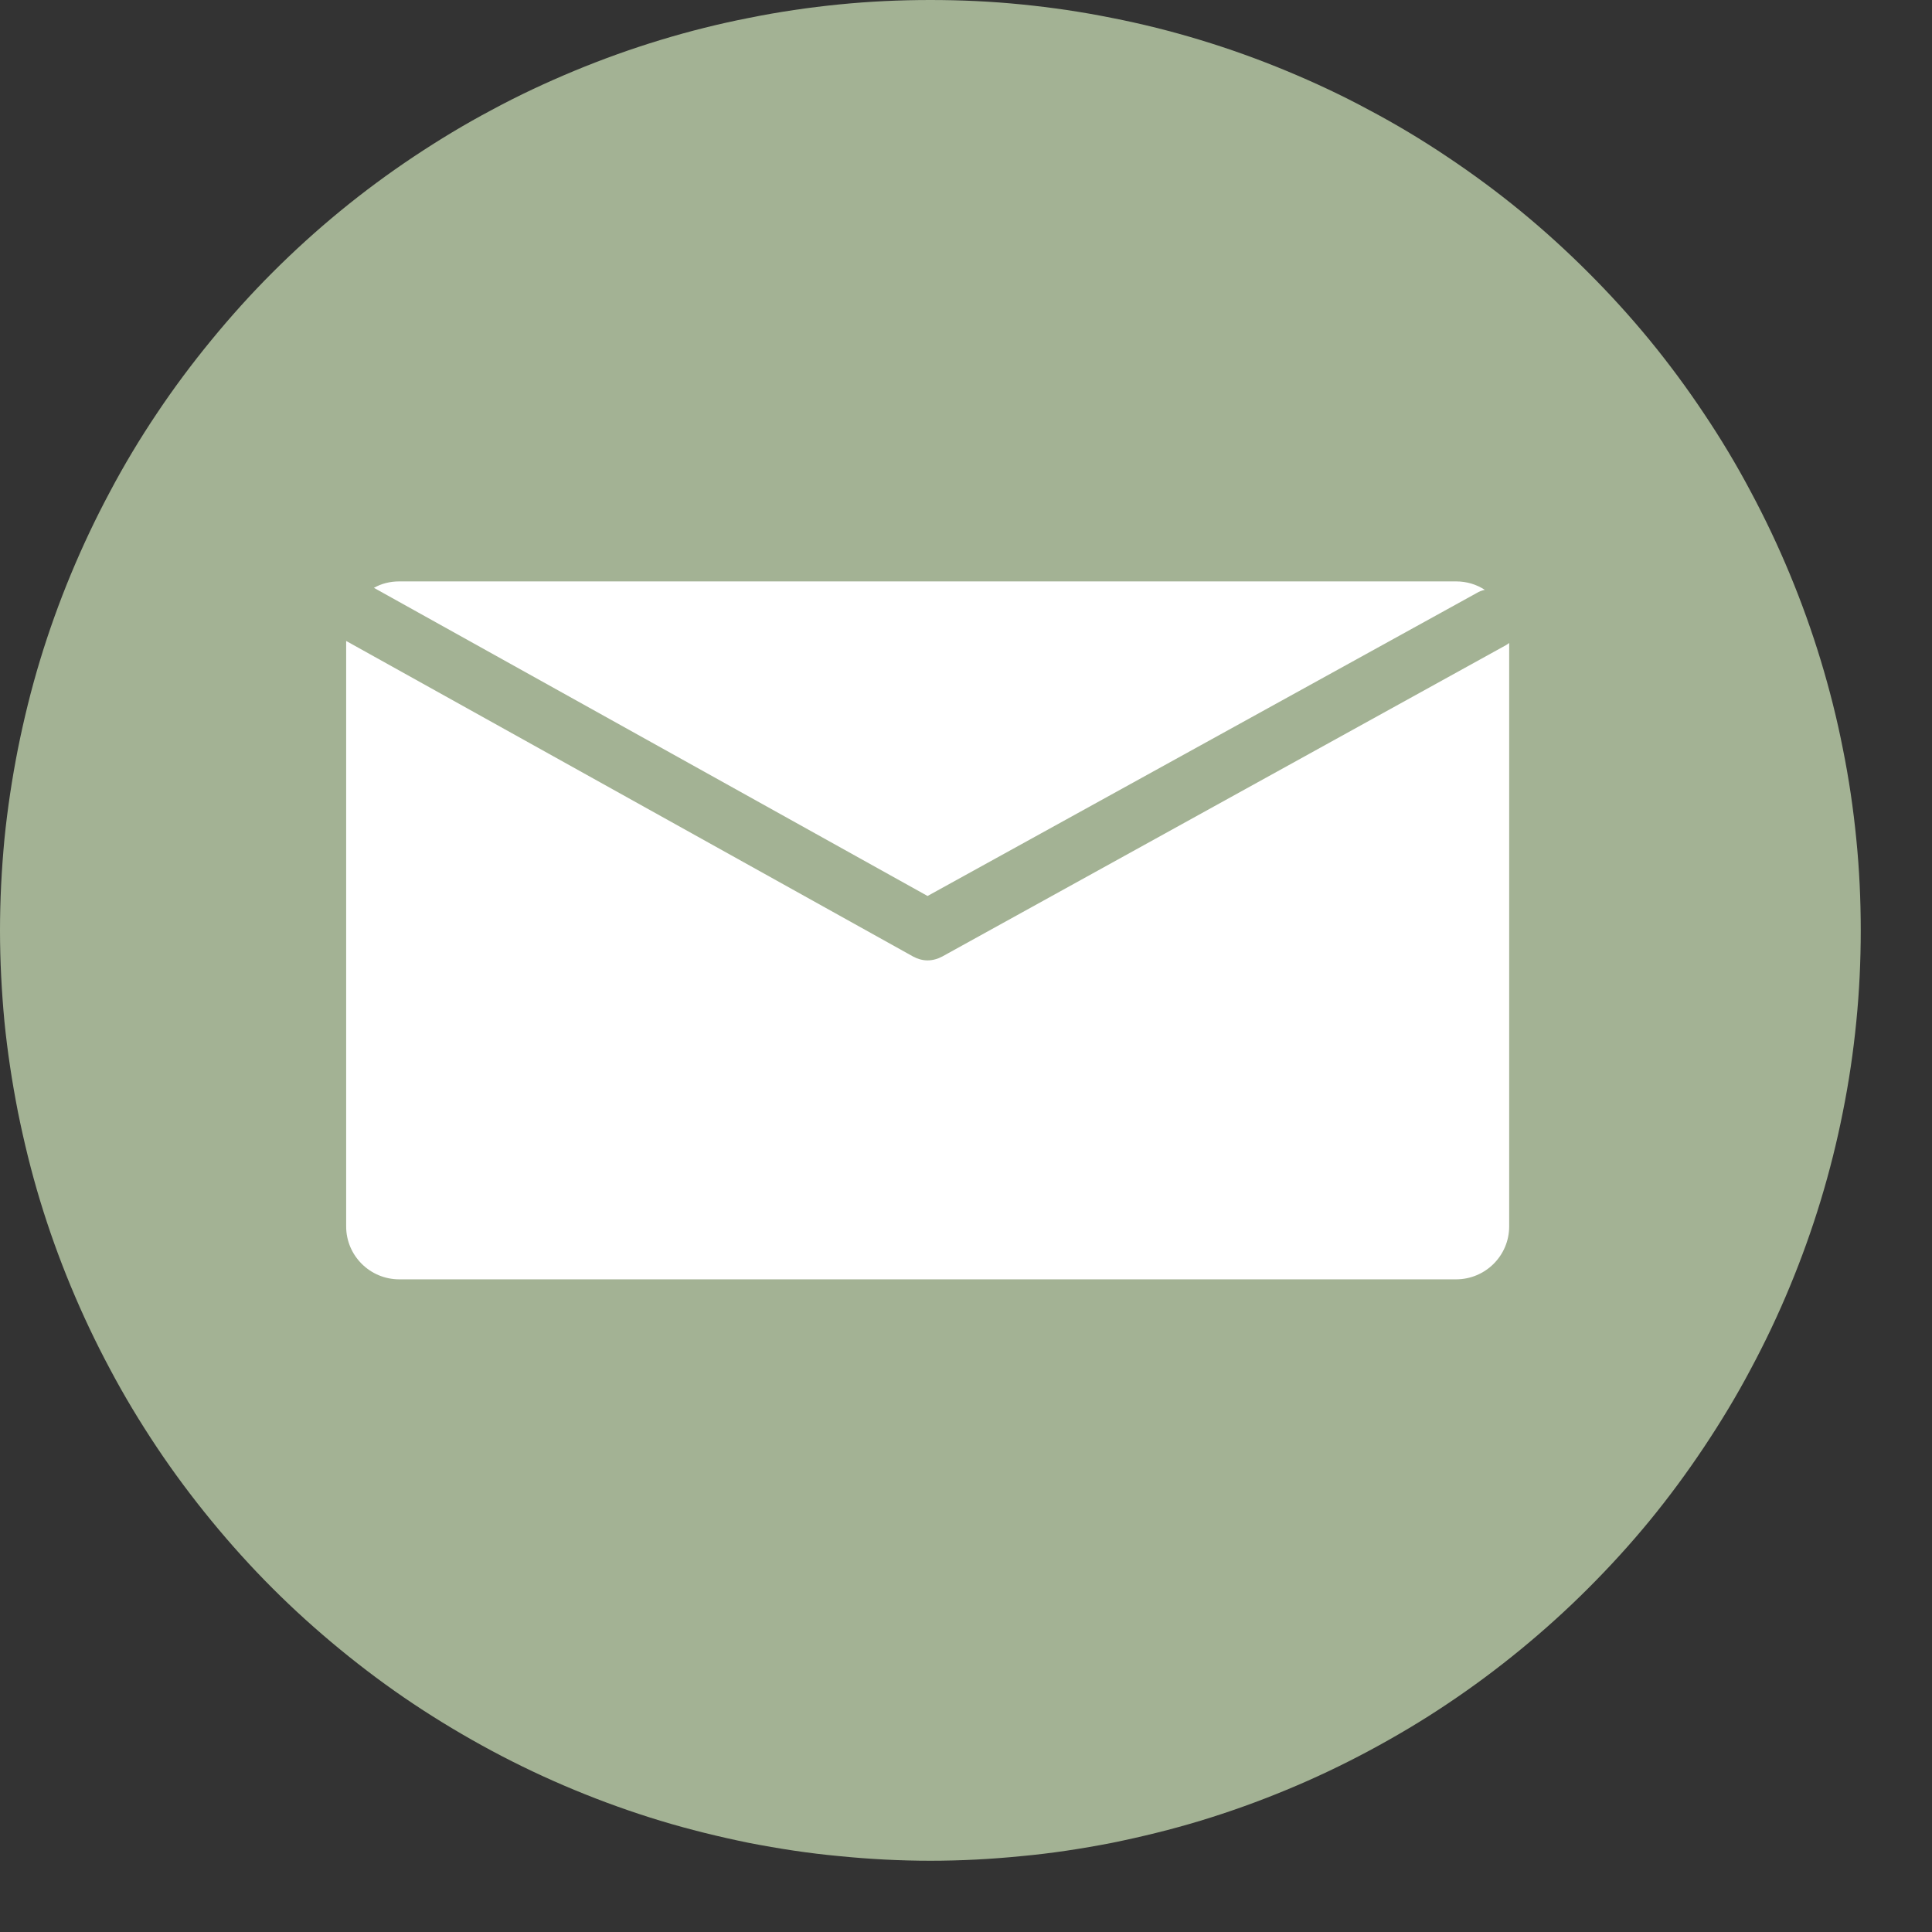
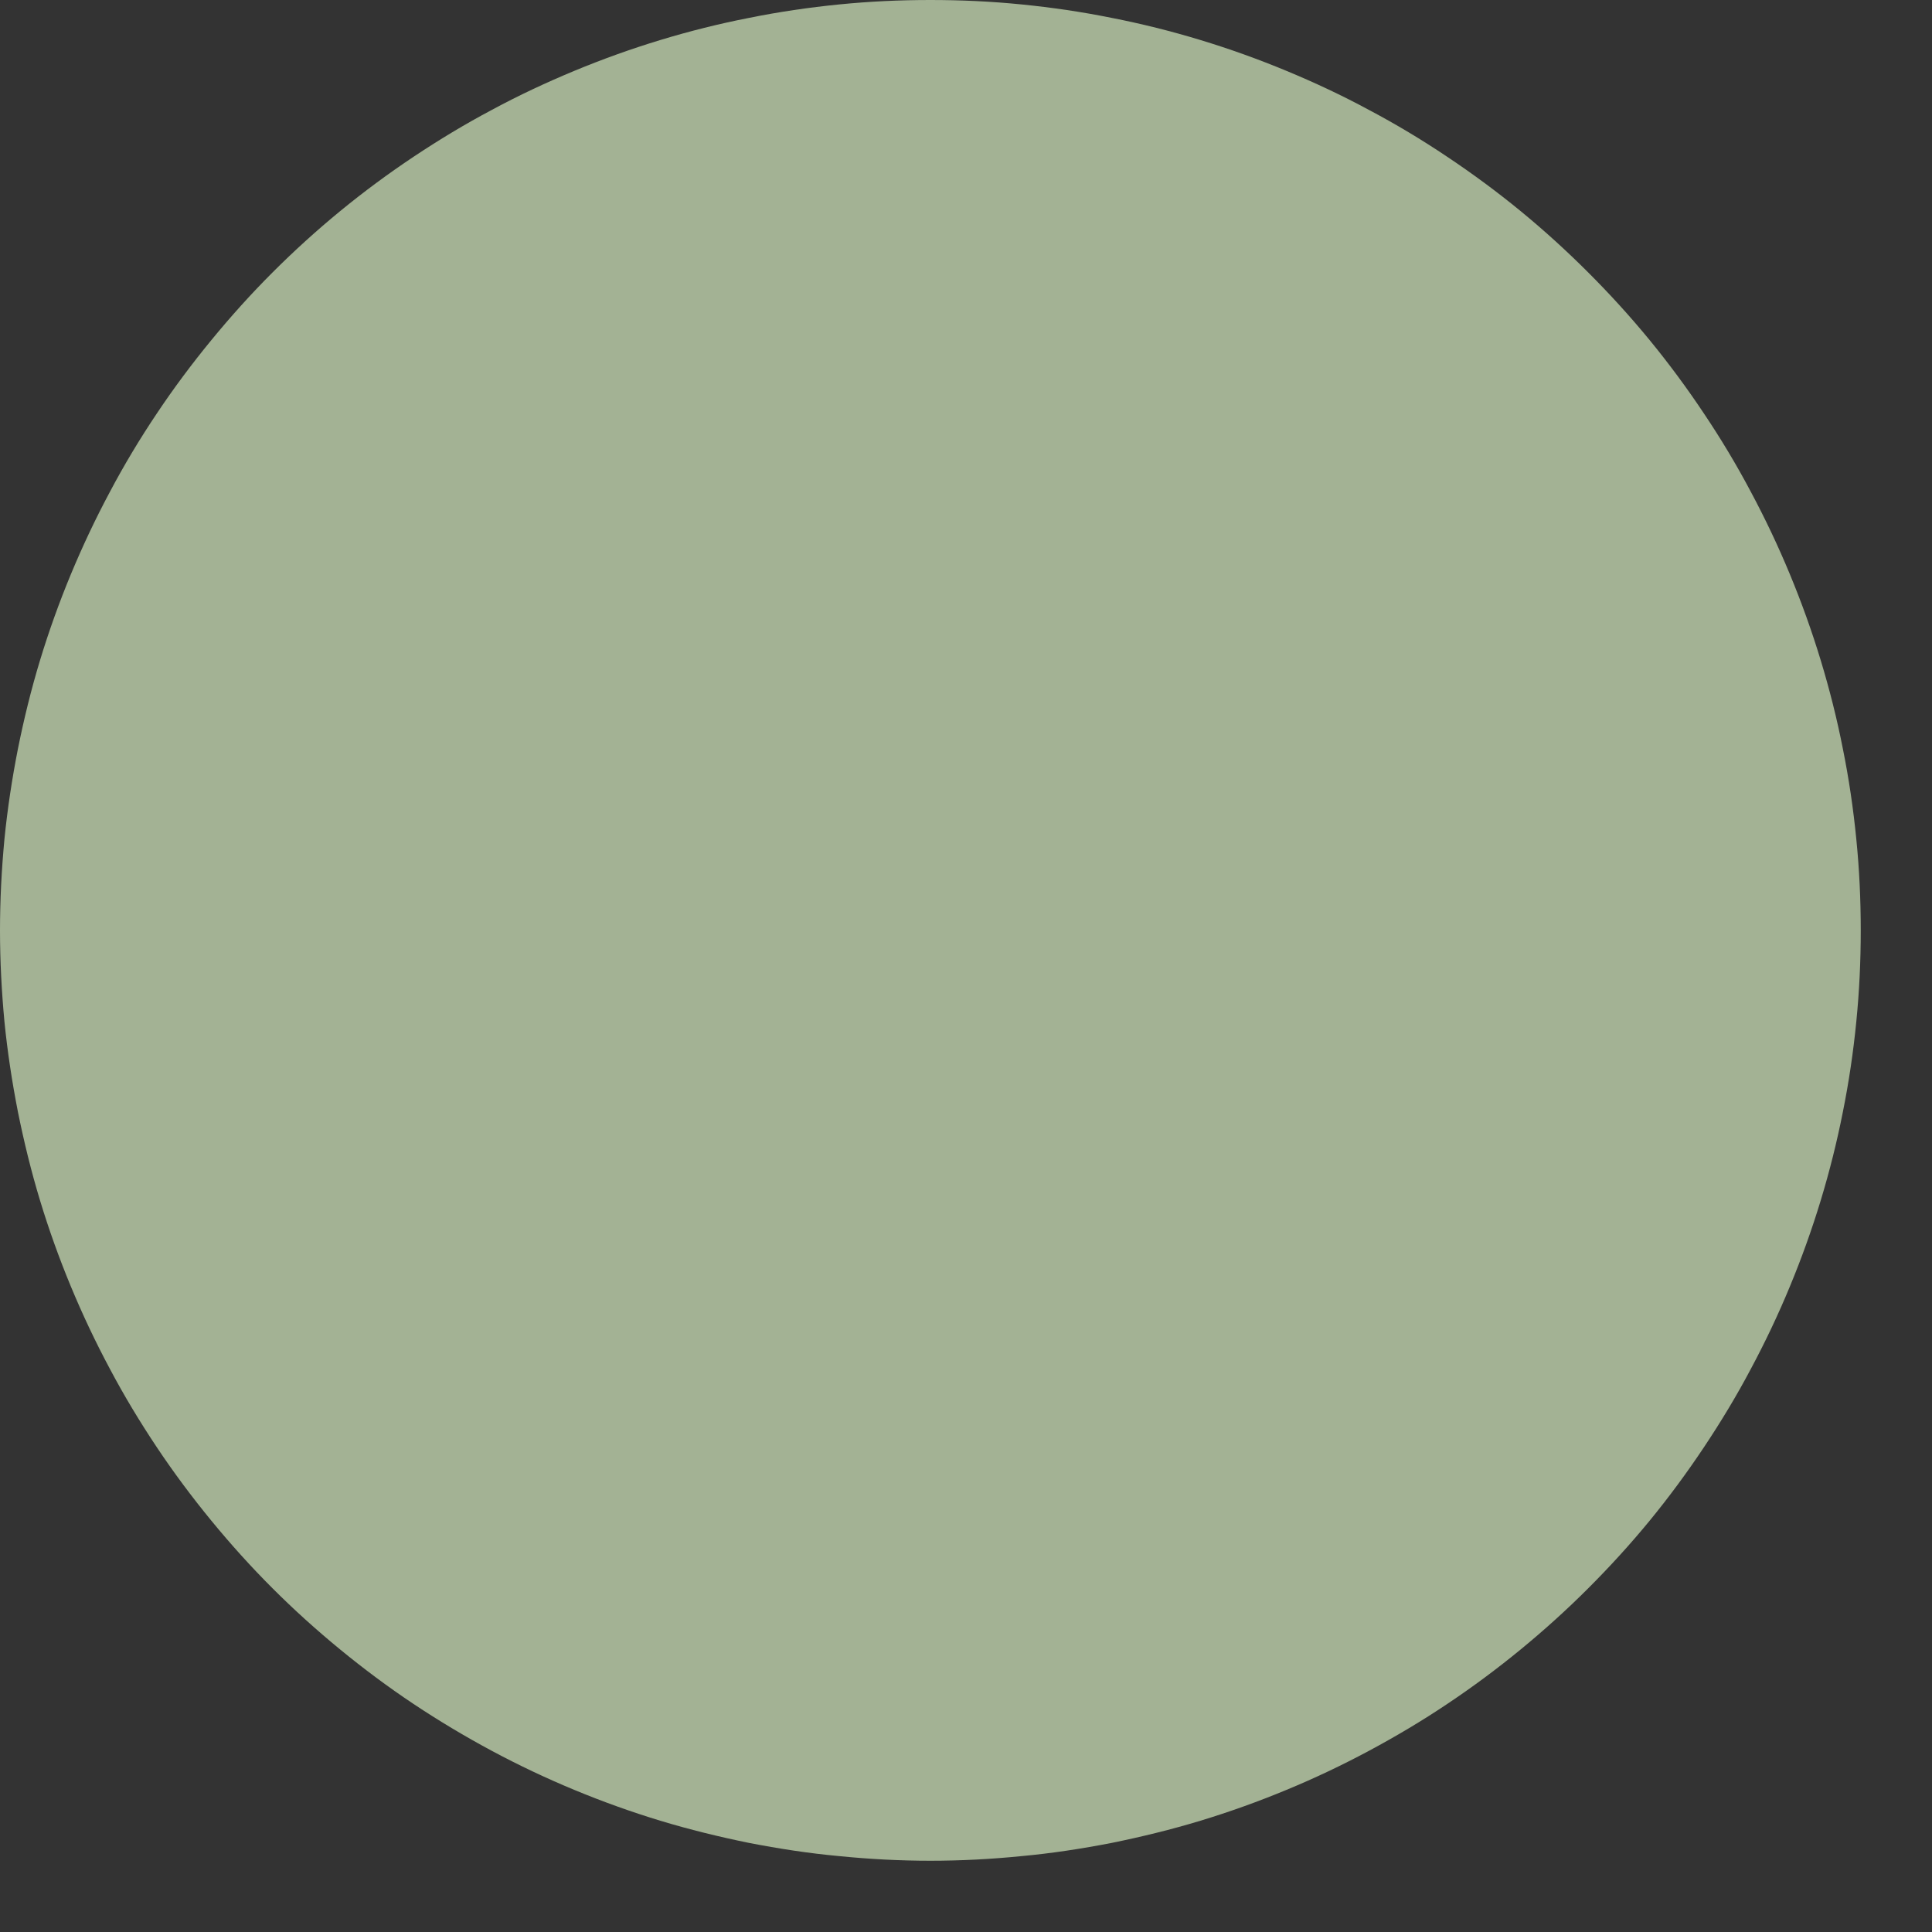
<svg xmlns="http://www.w3.org/2000/svg" width="50" viewBox="0 0 37.5 37.5" height="50" preserveAspectRatio="xMidYMid meet">
  <rect x="0" y="0" width="37.5" height="37.5" fill="#333333" stroke="none" />
  <defs>
    <clipPath id="6443195922">
      <path d="M 0 0 L 36.266 0 L 36.266 36.266 L 0 36.266 Z M 0 0 " clip-rule="nonzero" />
    </clipPath>
  </defs>
  <g clip-path="url(#6443195922)">
    <path fill="#a3b294" d="M 36.117 18.059 C 36.117 18.648 36.09 19.238 36.031 19.828 C 35.973 20.418 35.887 21 35.77 21.582 C 35.656 22.16 35.512 22.734 35.34 23.301 C 35.168 23.867 34.969 24.422 34.742 24.969 C 34.516 25.516 34.262 26.051 33.984 26.57 C 33.707 27.094 33.402 27.598 33.074 28.09 C 32.746 28.582 32.395 29.059 32.02 29.516 C 31.645 29.973 31.246 30.41 30.828 30.828 C 30.41 31.246 29.973 31.641 29.516 32.016 C 29.059 32.391 28.582 32.746 28.09 33.074 C 27.602 33.402 27.094 33.703 26.57 33.984 C 26.051 34.262 25.516 34.516 24.969 34.742 C 24.422 34.969 23.867 35.168 23.301 35.34 C 22.734 35.512 22.16 35.652 21.582 35.77 C 21 35.883 20.418 35.973 19.828 36.027 C 19.242 36.086 18.648 36.117 18.059 36.117 C 17.469 36.117 16.879 36.086 16.289 36.027 C 15.699 35.973 15.117 35.883 14.535 35.77 C 13.957 35.652 13.383 35.512 12.816 35.34 C 12.25 35.168 11.695 34.969 11.148 34.742 C 10.602 34.516 10.066 34.262 9.547 33.984 C 9.023 33.703 8.52 33.402 8.027 33.074 C 7.535 32.746 7.059 32.391 6.602 32.016 C 6.145 31.641 5.707 31.246 5.289 30.828 C 4.871 30.41 4.477 29.973 4.102 29.516 C 3.727 29.059 3.371 28.582 3.043 28.09 C 2.715 27.598 2.41 27.094 2.133 26.57 C 1.855 26.051 1.602 25.516 1.375 24.969 C 1.148 24.422 0.949 23.867 0.777 23.301 C 0.605 22.734 0.465 22.16 0.348 21.582 C 0.234 21 0.145 20.418 0.086 19.828 C 0.031 19.238 0 18.648 0 18.059 C 0 17.465 0.031 16.875 0.086 16.289 C 0.145 15.699 0.234 15.113 0.348 14.535 C 0.465 13.953 0.605 13.383 0.777 12.816 C 0.949 12.25 1.148 11.695 1.375 11.148 C 1.602 10.602 1.855 10.066 2.133 9.547 C 2.41 9.023 2.715 8.516 3.043 8.027 C 3.371 7.535 3.727 7.059 4.102 6.602 C 4.477 6.145 4.871 5.707 5.289 5.289 C 5.707 4.871 6.145 4.473 6.602 4.098 C 7.059 3.723 7.535 3.371 8.027 3.043 C 8.52 2.715 9.023 2.41 9.547 2.133 C 10.066 1.852 10.602 1.602 11.148 1.375 C 11.695 1.148 12.25 0.949 12.816 0.777 C 13.383 0.605 13.957 0.461 14.535 0.348 C 15.117 0.23 15.699 0.145 16.289 0.086 C 16.879 0.027 17.469 0 18.059 0 C 18.648 0 19.242 0.027 19.828 0.086 C 20.418 0.145 21 0.23 21.582 0.348 C 22.16 0.461 22.734 0.605 23.301 0.777 C 23.867 0.949 24.422 1.148 24.969 1.375 C 25.516 1.602 26.051 1.852 26.57 2.133 C 27.094 2.41 27.602 2.715 28.09 3.043 C 28.582 3.371 29.059 3.723 29.516 4.098 C 29.973 4.473 30.41 4.871 30.828 5.289 C 31.246 5.707 31.645 6.145 32.02 6.602 C 32.395 7.059 32.746 7.535 33.074 8.027 C 33.402 8.516 33.707 9.023 33.984 9.547 C 34.262 10.066 34.516 10.602 34.742 11.148 C 34.969 11.695 35.168 12.25 35.34 12.816 C 35.512 13.383 35.656 13.953 35.77 14.535 C 35.887 15.113 35.973 15.699 36.031 16.289 C 36.09 16.875 36.117 17.465 36.117 18.059 Z M 36.117 18.059 " fill-opacity="1" fill-rule="nonzero" />
  </g>
-   <path fill="#ffffff" d="M 18.004 17.391 L 28.66 11.512 C 28.711 11.48 28.766 11.461 28.82 11.449 C 28.66 11.344 28.469 11.285 28.262 11.285 L 7.75 11.285 C 7.57 11.285 7.402 11.328 7.258 11.41 Z M 18.004 17.391 " fill-opacity="1" fill-rule="nonzero" />
-   <path fill="#ffffff" d="M 29.23 12.523 L 18.289 18.566 C 18.203 18.613 18.102 18.641 18.004 18.641 C 17.906 18.641 17.809 18.613 17.723 18.566 L 6.719 12.441 L 6.719 23.805 C 6.719 24.371 7.18 24.832 7.75 24.832 L 28.262 24.832 C 28.832 24.832 29.293 24.371 29.293 23.805 L 29.293 12.48 C 29.273 12.496 29.25 12.512 29.23 12.523 Z M 29.23 12.523 " fill-opacity="1" fill-rule="nonzero" />
</svg>